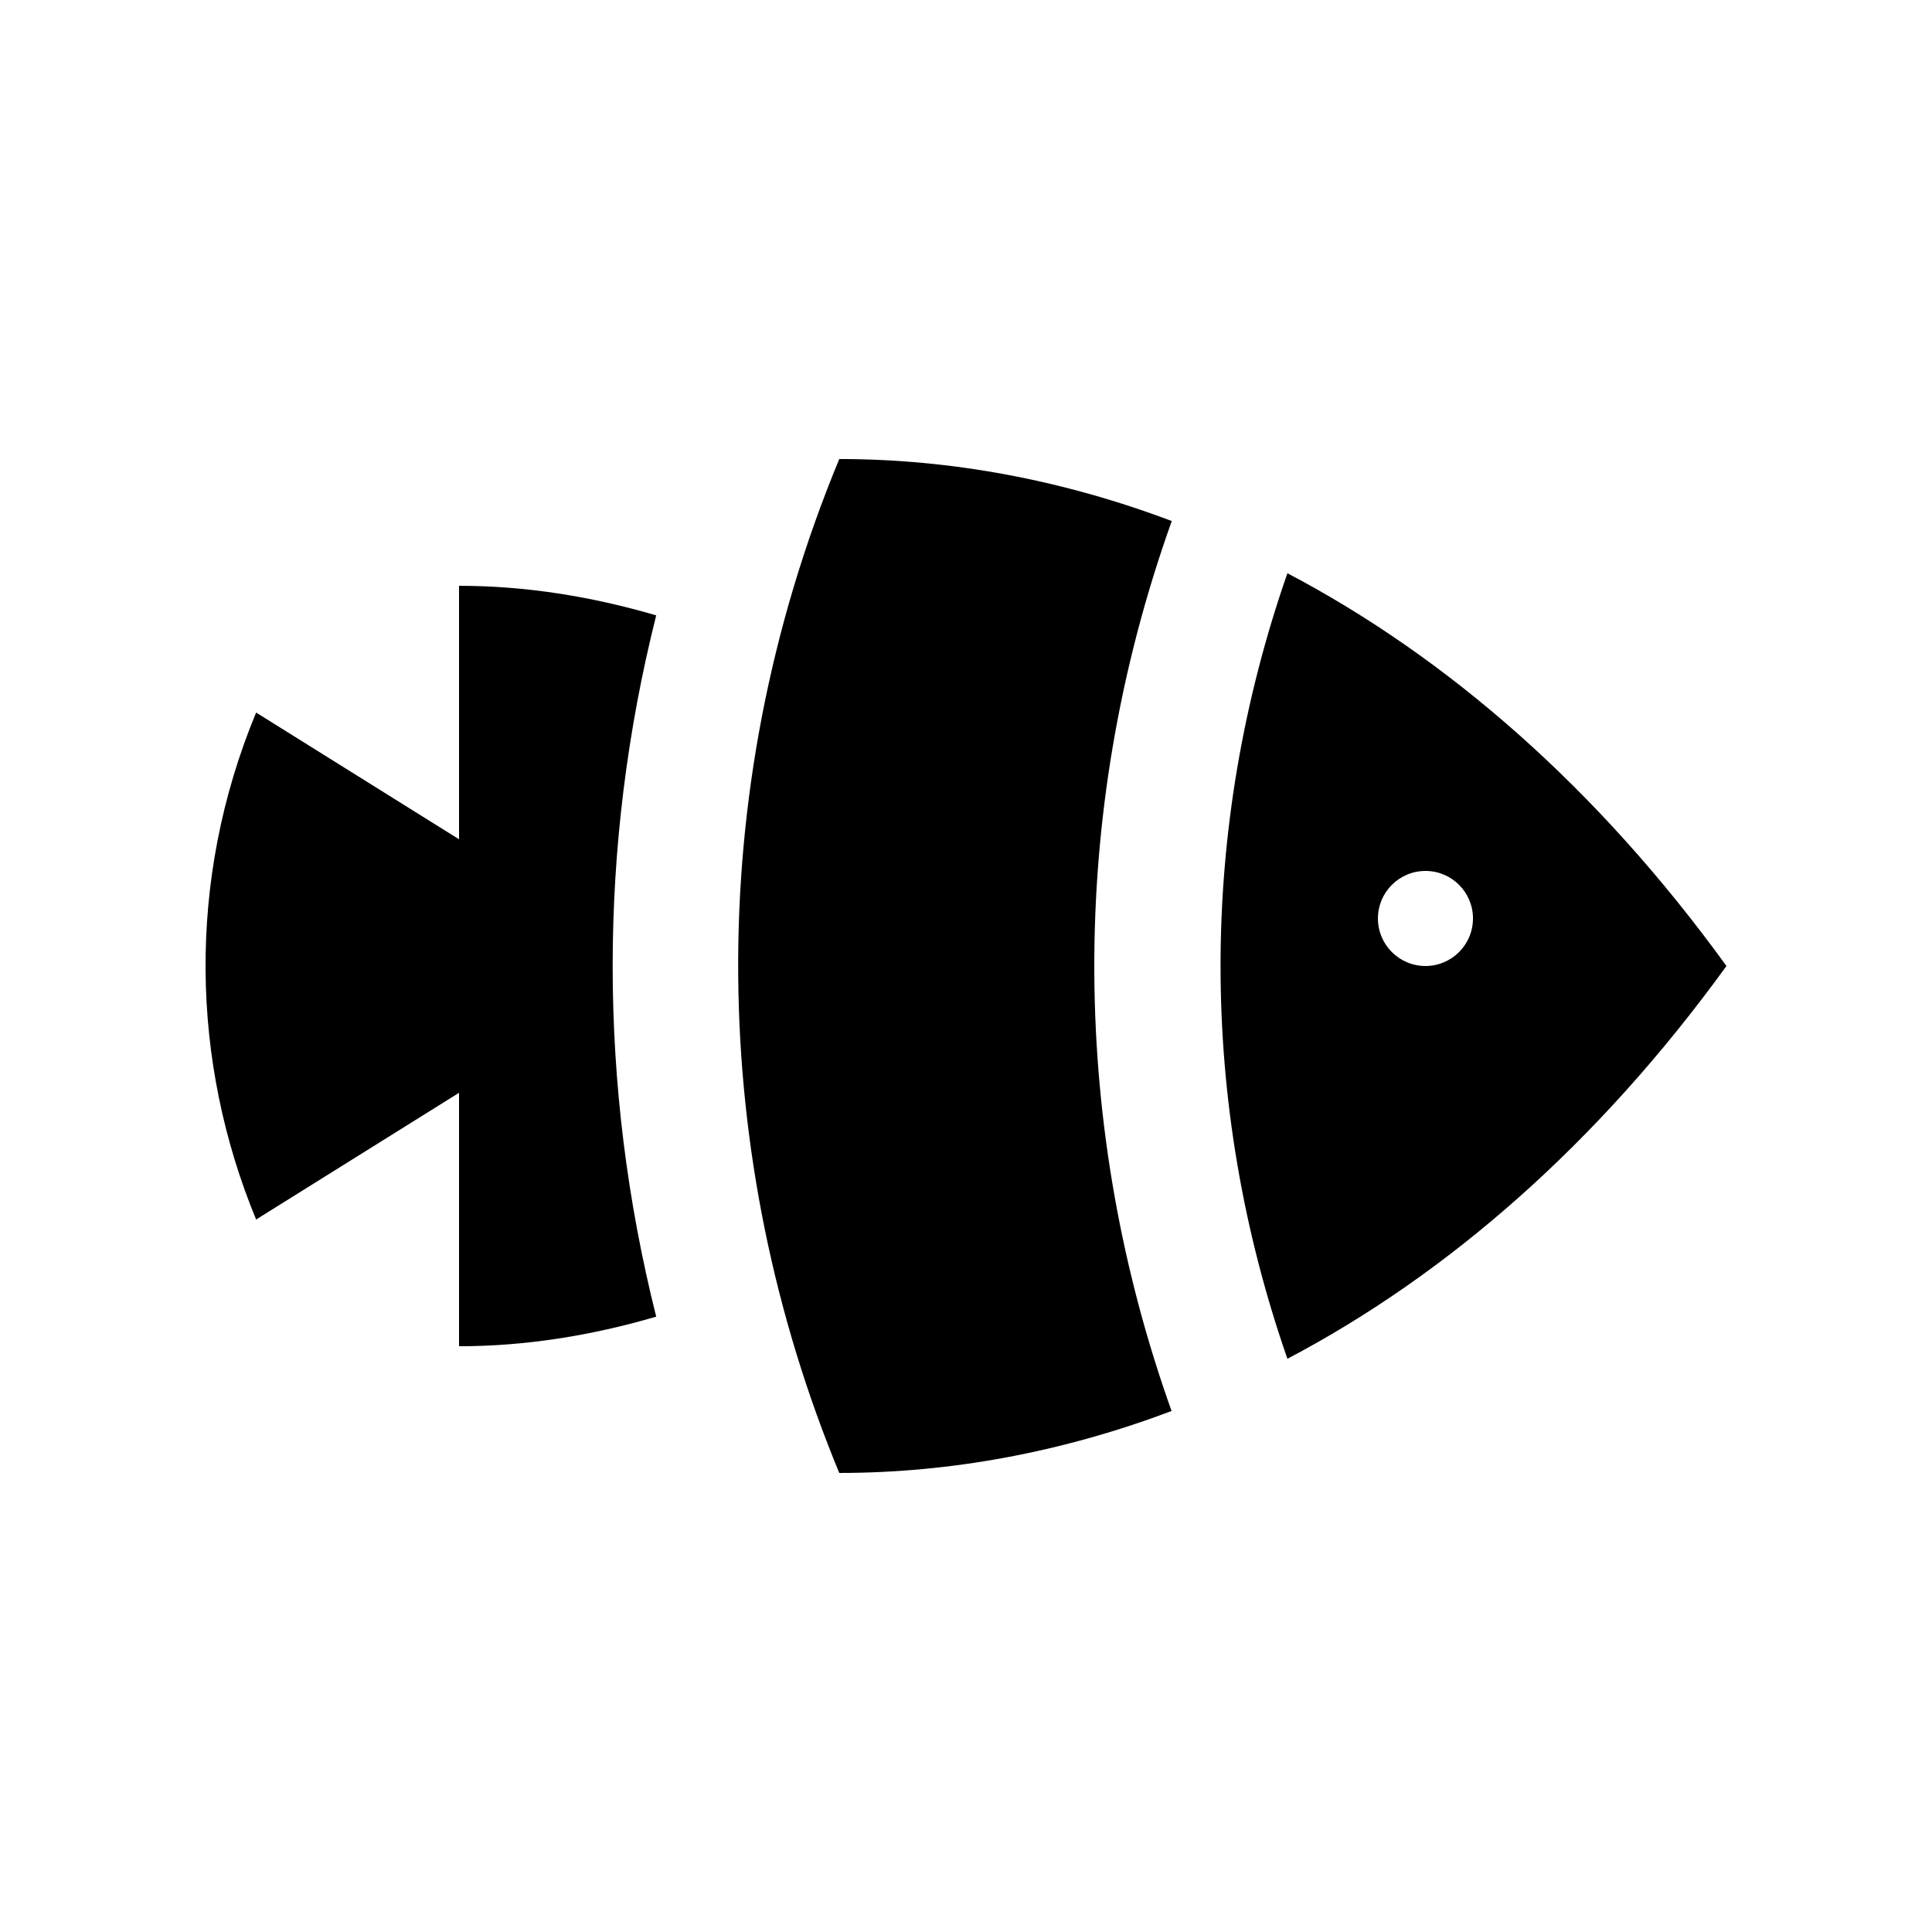
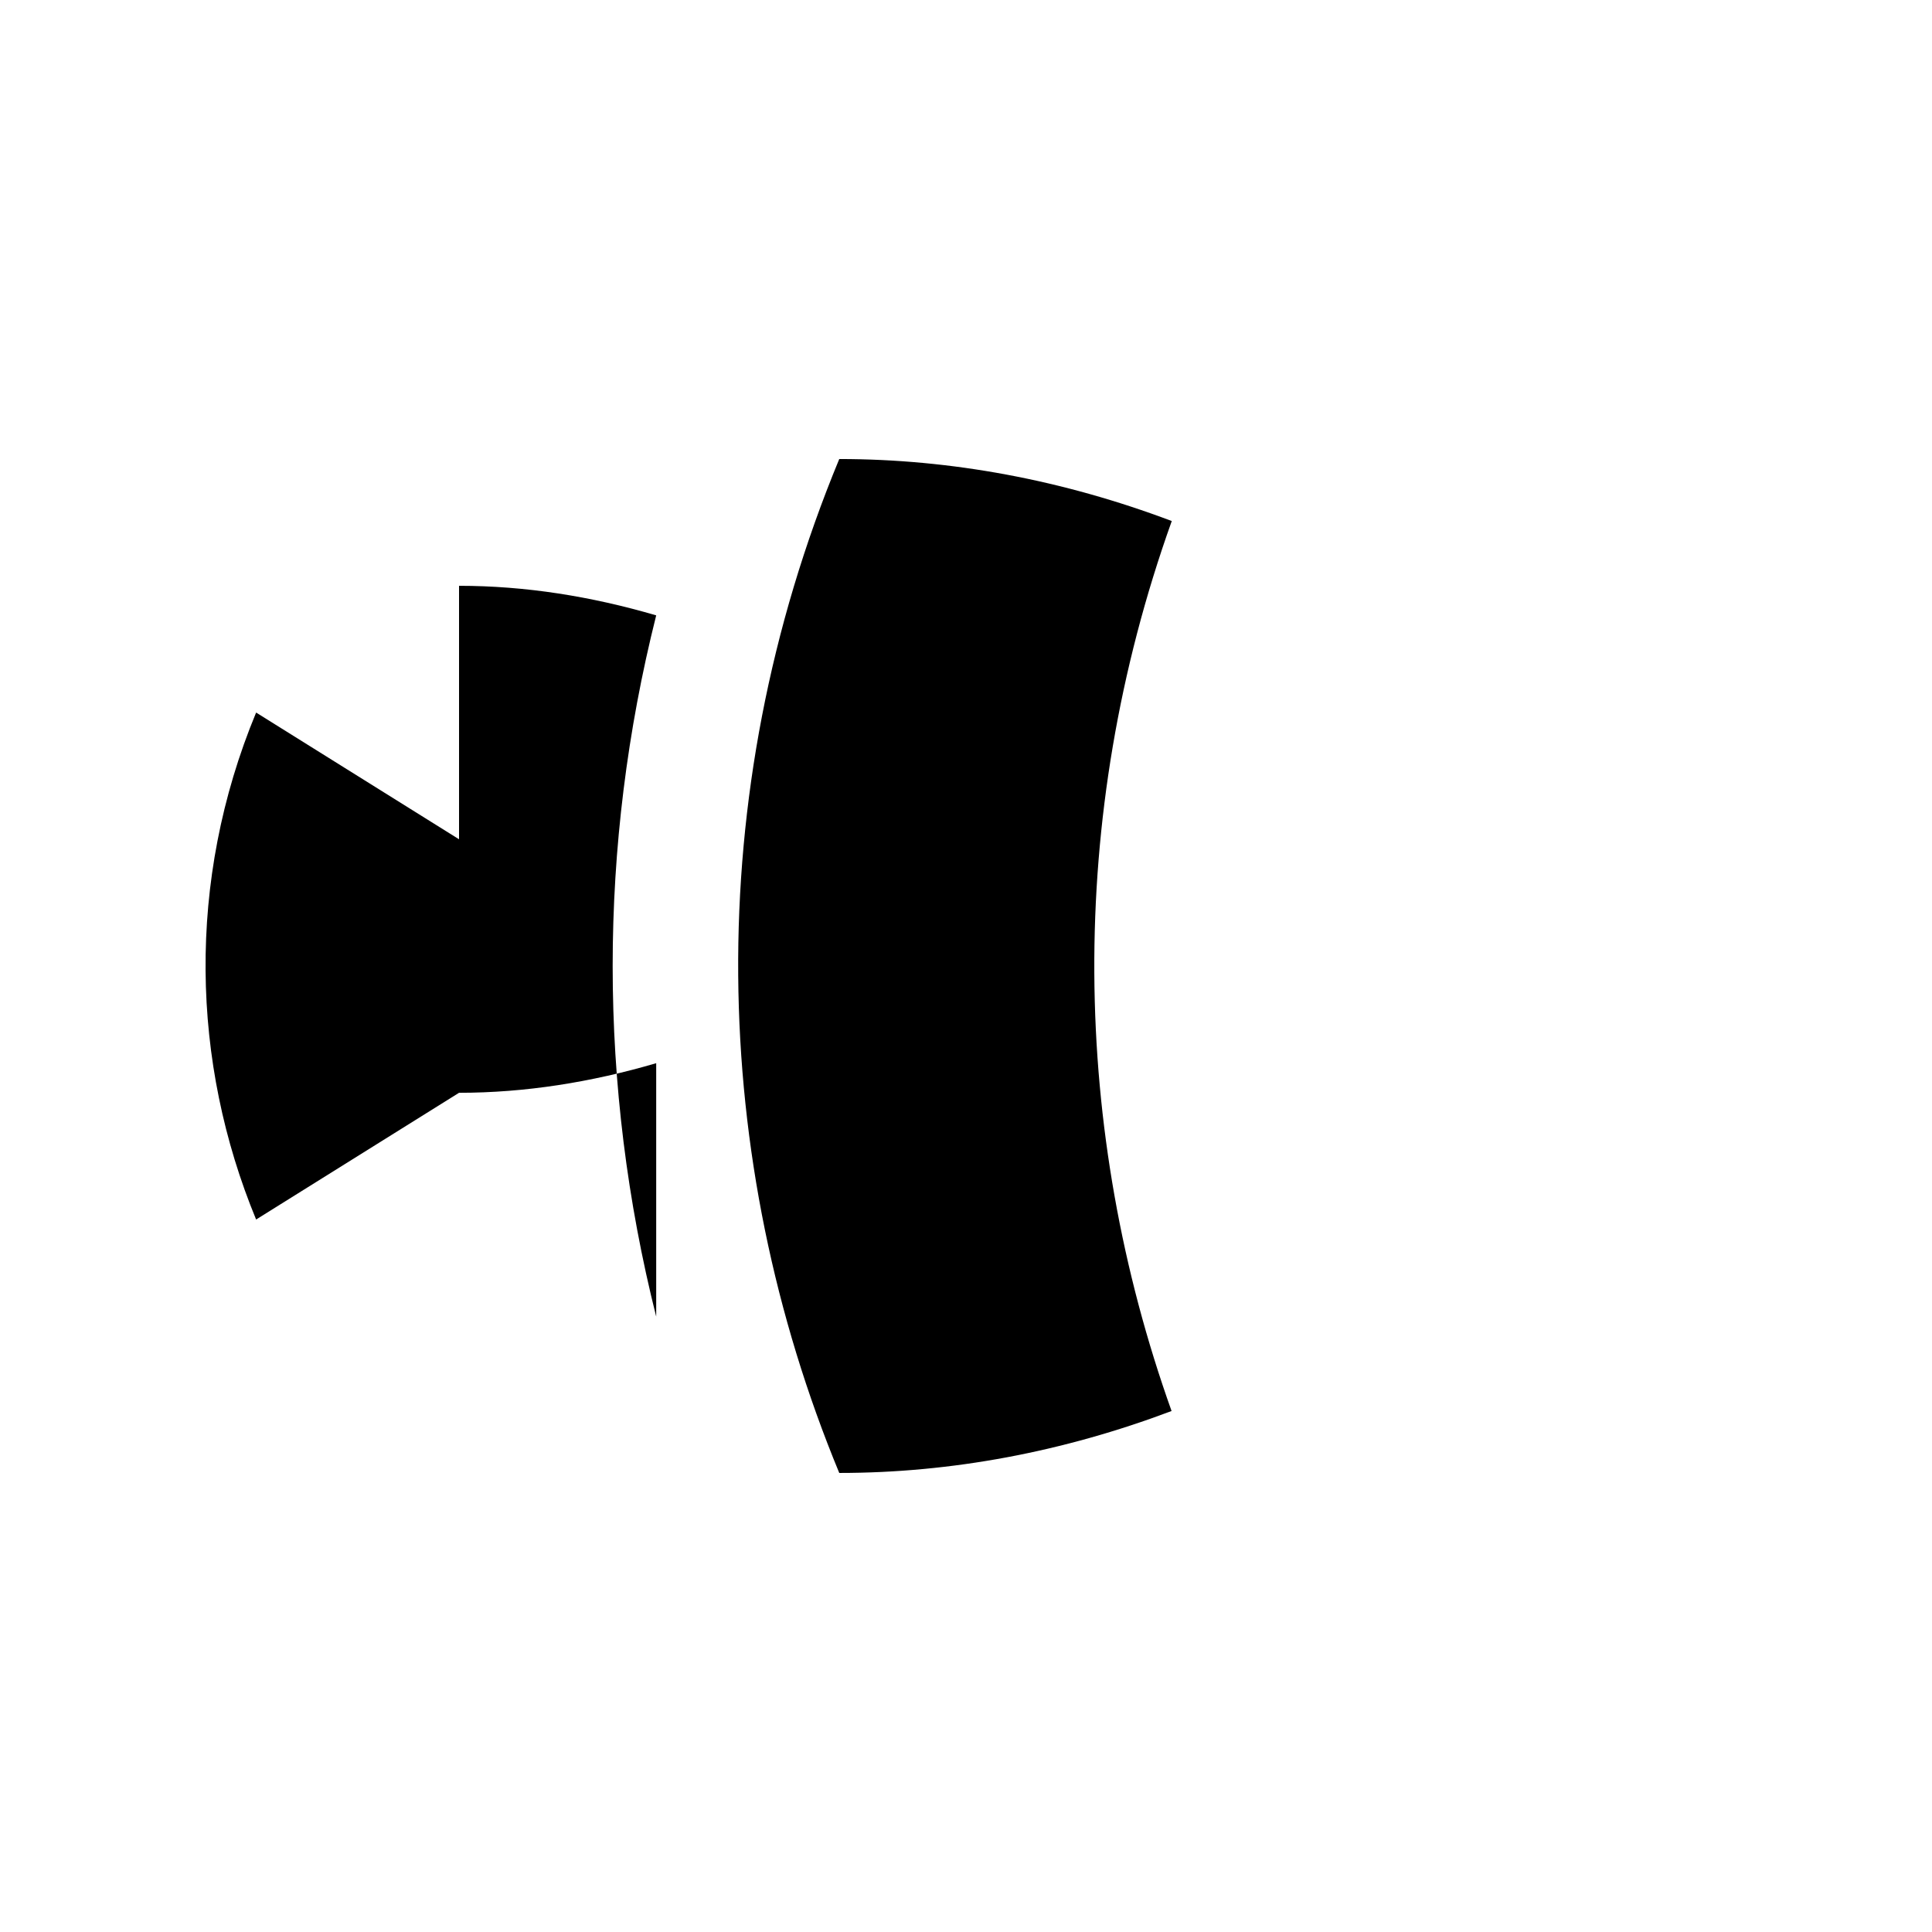
<svg xmlns="http://www.w3.org/2000/svg" fill="#000000" width="800px" height="800px" version="1.1" viewBox="144 144 512 512">
  <g>
-     <path d="m317.9 492.92c-15.383-61.223-15.383-124.64 0-185.84-17.223-5.051-34.719-7.836-52.25-7.836v67.172l-53.777-33.582c-18.551 44.738-17.168 92.836 0 134.35l53.777-33.582v67.168c17.531 0 35.027-2.797 52.25-7.844z" />
+     <path d="m317.9 492.92c-15.383-61.223-15.383-124.64 0-185.84-17.223-5.051-34.719-7.836-52.25-7.836v67.172l-53.777-33.582c-18.551 44.738-17.168 92.836 0 134.35l53.777-33.582c17.531 0 35.027-2.797 52.25-7.844z" />
    <path d="m454.53 282.08c-28.812-10.871-58.453-16.434-88.117-16.434-37.074 89.535-34.34 185.72 0 268.7 29.652 0 59.289-5.562 88.066-16.414-26.422-73.992-28.188-156.9 0.051-235.85z" />
-     <path d="m485.18 295.91c-23.629 67.762-23.629 140.35 0 208.18 42.398-22.32 82.188-56.926 116.35-104.09-34.16-47.172-73.934-81.773-116.35-104.09zm36.594 104.09c-6.973 0-12.609-5.644-12.609-12.594 0-6.957 5.637-12.598 12.609-12.598 6.938 0 12.582 5.644 12.582 12.594-0.004 6.953-5.644 12.598-12.582 12.598z" />
  </g>
</svg>